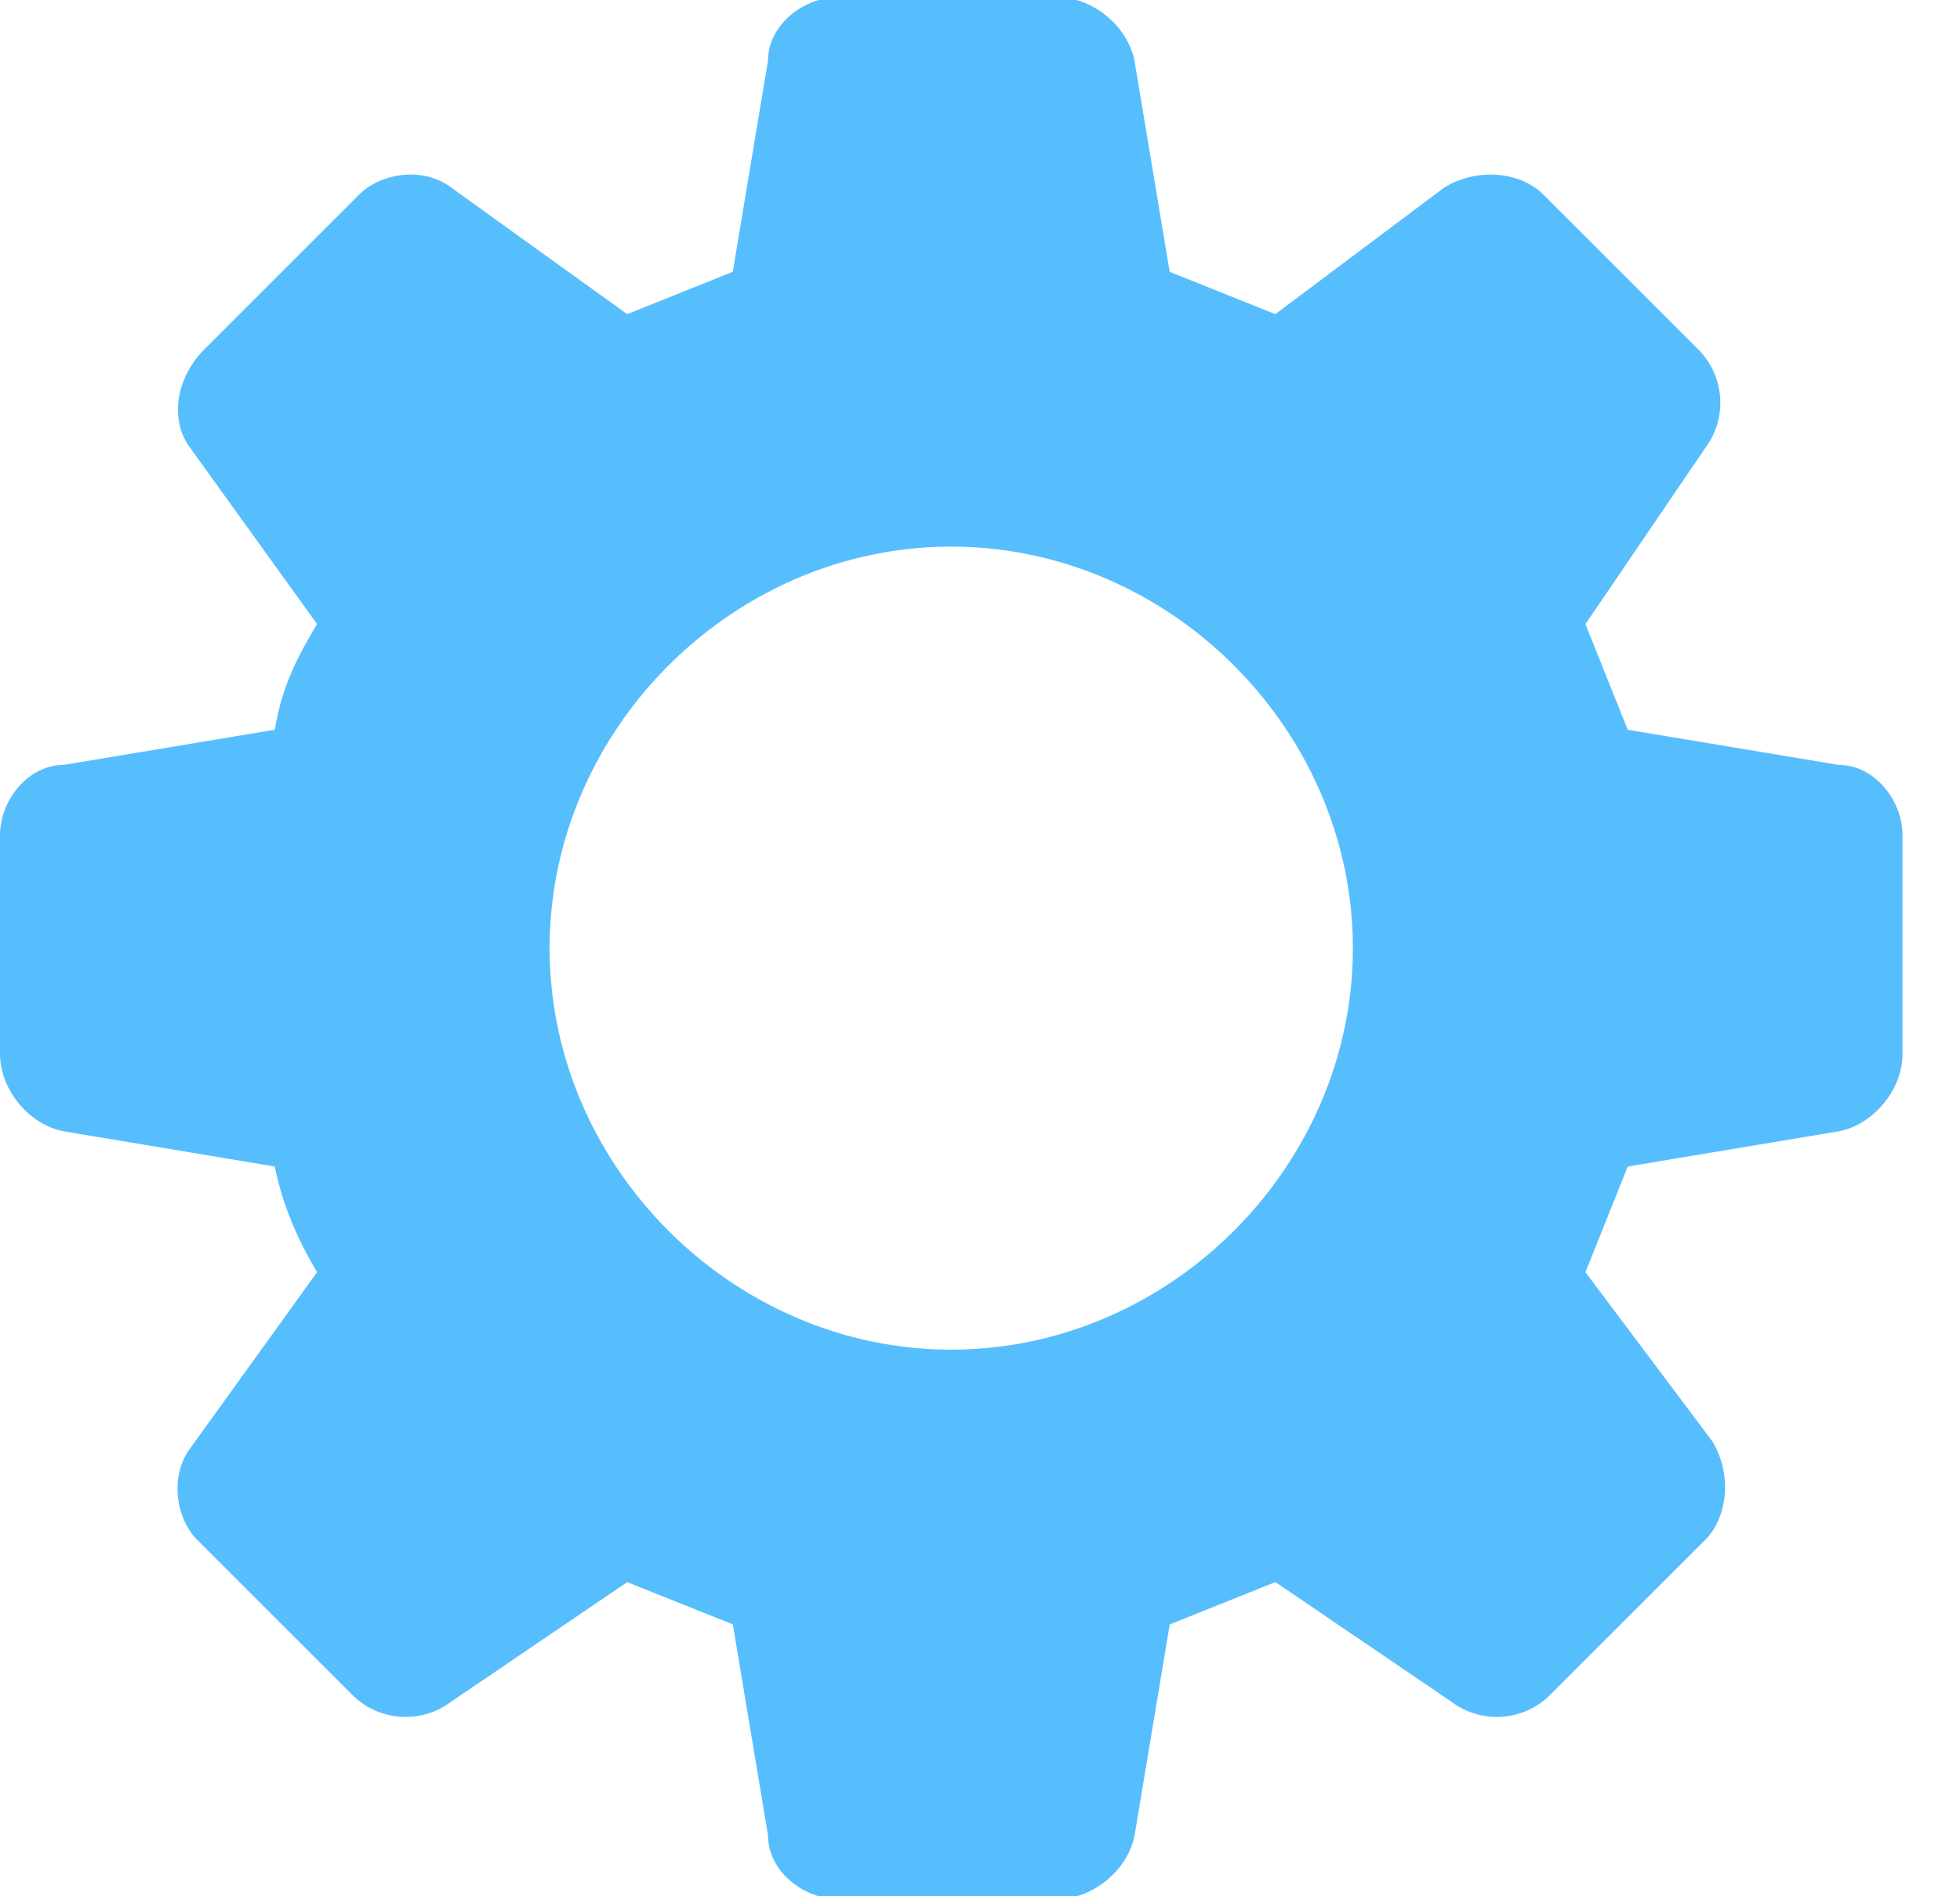
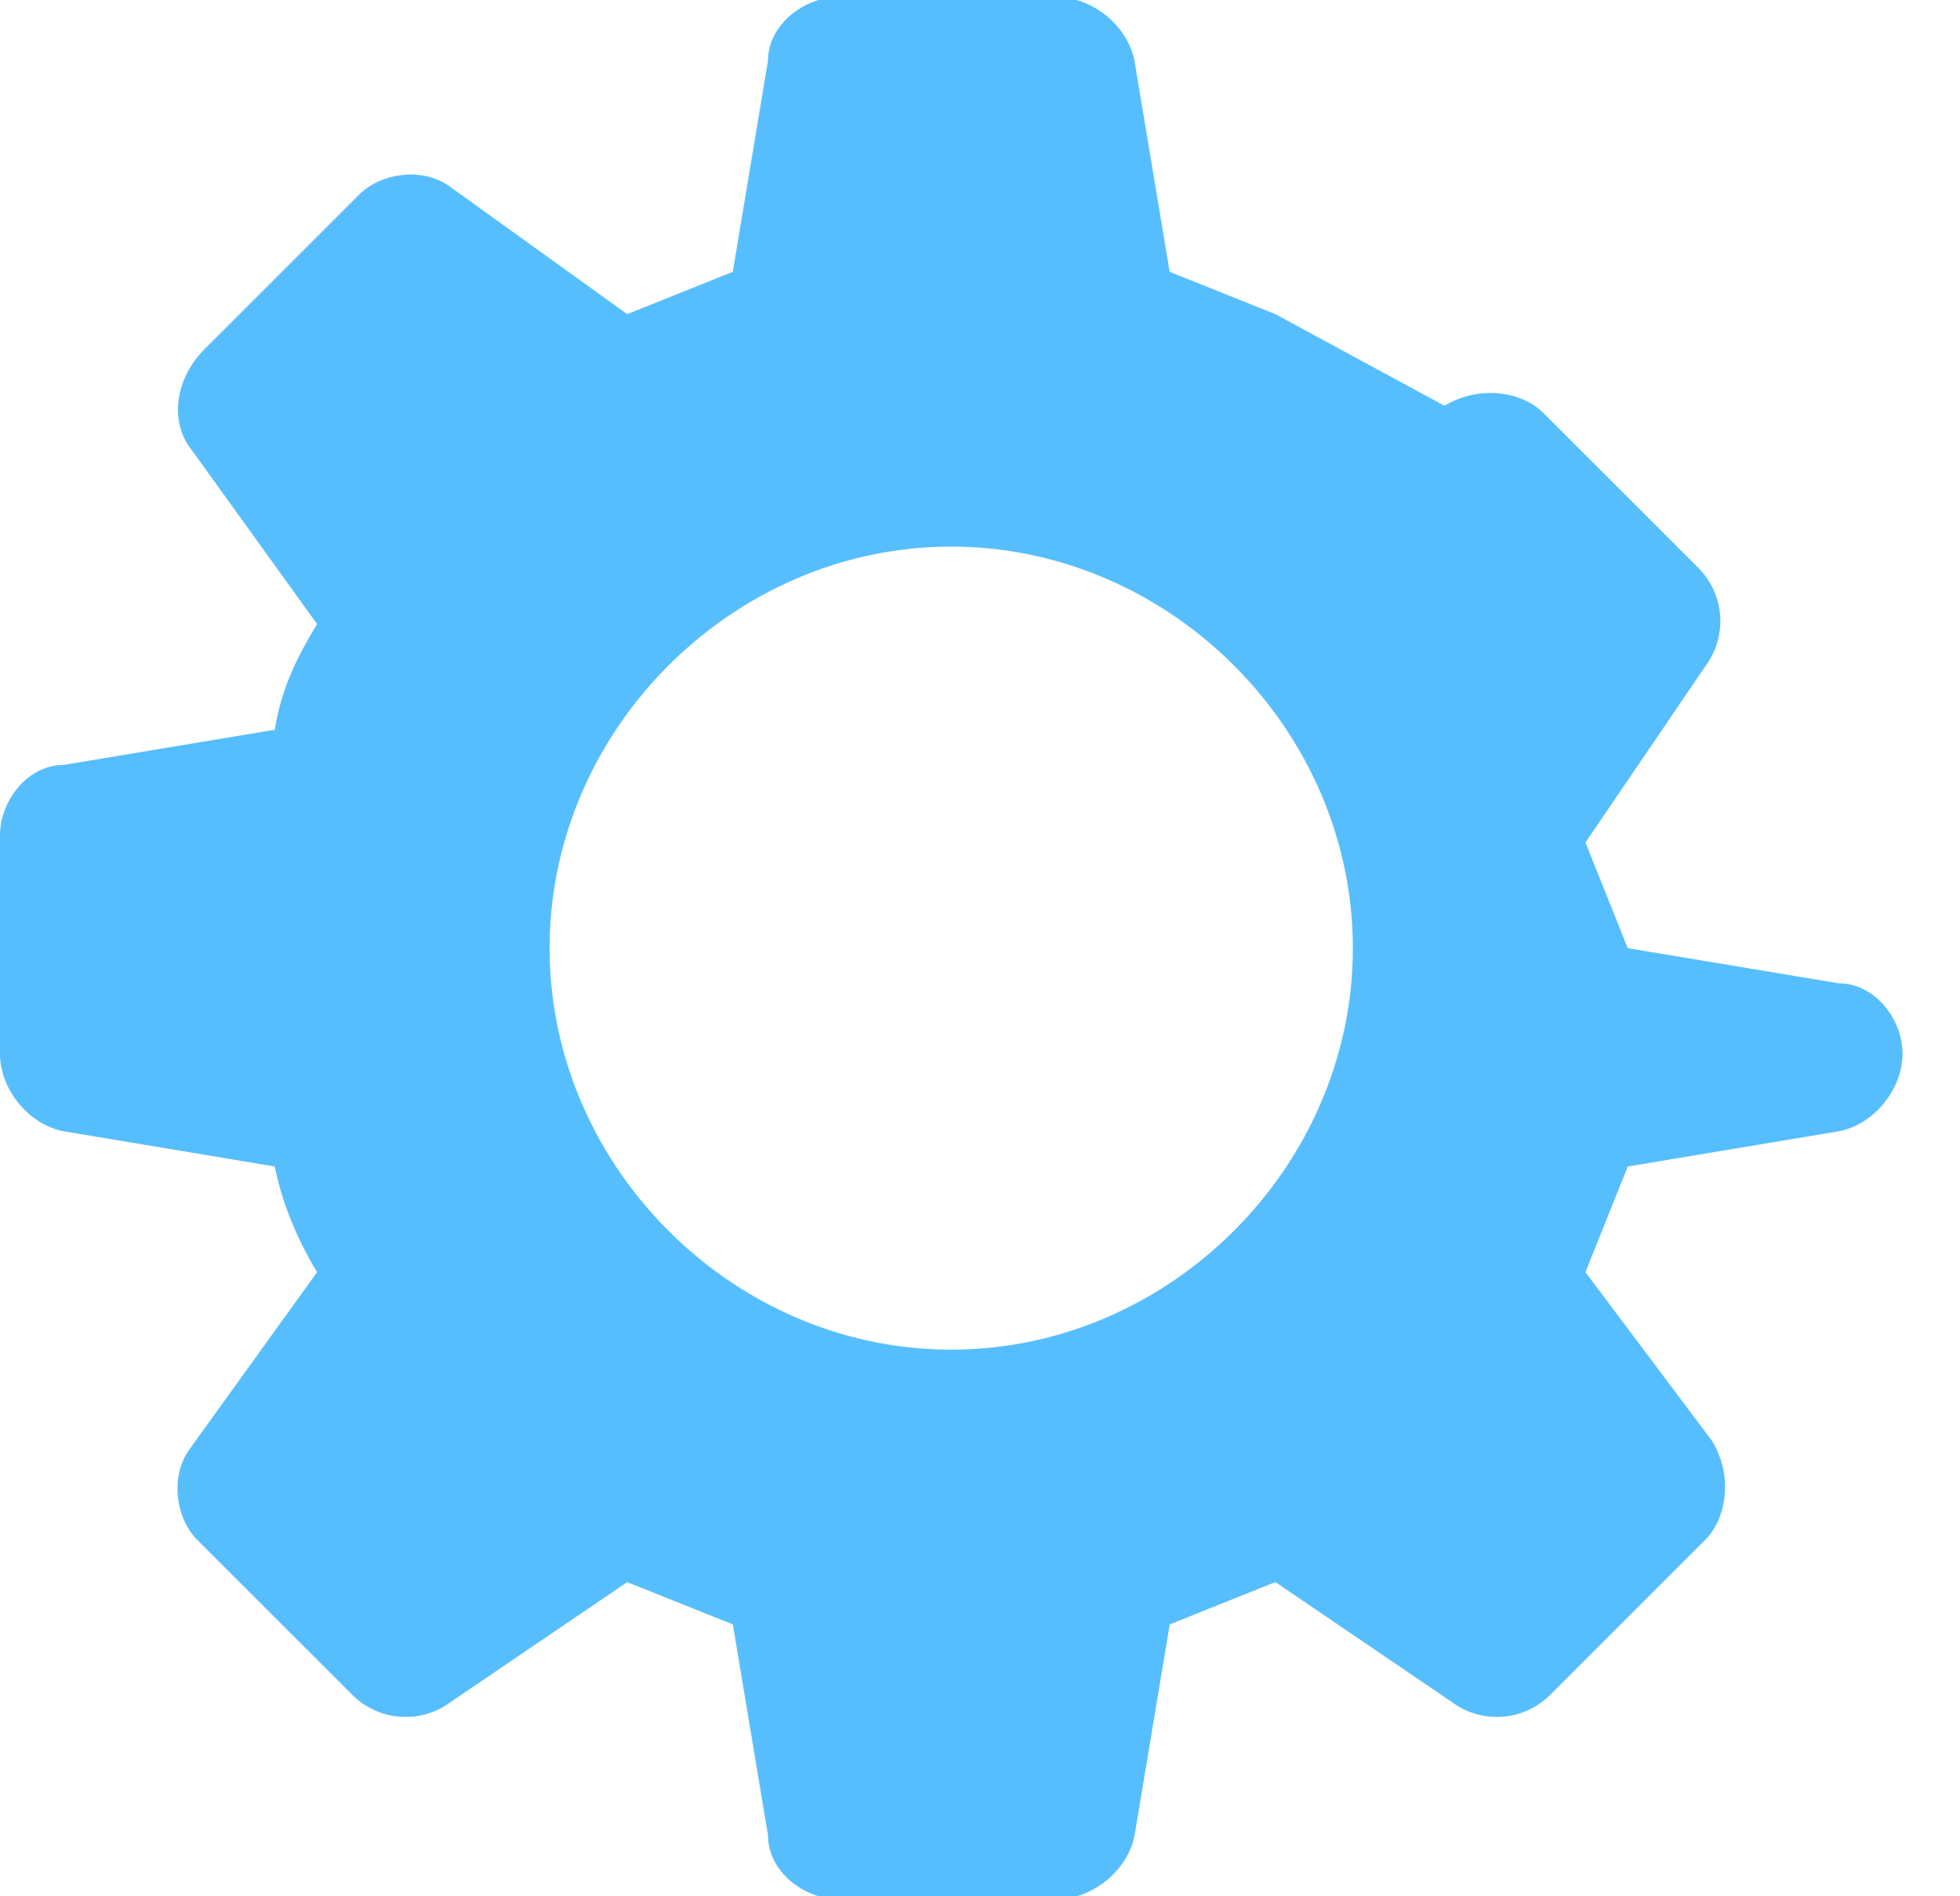
<svg xmlns="http://www.w3.org/2000/svg" width="31" height="30" viewBox="0 0 31 30">
  <g>
    <g>
-       <path fill="#57befe" d="M21.397 15c0 3.455-2.897 6.352-6.352 6.352-3.455 0-6.352-2.897-6.352-6.352 0-3.455 2.897-6.352 6.352-6.352 3.455 0 6.352 2.897 6.352 6.352zM17.943.958C17.83.4 17.273-.045 16.717-.045h-3.455c-.557 0-1.115.446-1.115 1.003L11.59 4.3 9.92 4.97 7.132 2.964c-.445-.335-1.114-.223-1.448.111L3.232 5.527c-.446.446-.557 1.115-.223 1.56l2.006 2.786c-.334.558-.557 1.003-.669 1.672l-3.343.557C.446 12.102 0 12.66 0 13.217v3.455c0 .557.446 1.114 1.003 1.225l3.343.558c.112.557.335 1.114.669 1.671l-2.006 2.786c-.334.446-.223 1.115.111 1.45l2.452 2.451a1.193 1.193 0 0 0 1.56.111L9.92 25.03l1.671.669.557 3.343c0 .557.558 1.003 1.115 1.003h3.455c.557 0 1.114-.446 1.226-1.003l.557-3.343 1.671-.67 2.787 1.895a1.193 1.193 0 0 0 1.56-.111l2.452-2.452c.334-.334.445-1.003.111-1.56l-2.006-2.675.669-1.671 3.343-.558c.557-.111 1.003-.668 1.003-1.225v-3.455c0-.557-.446-1.115-1.003-1.115l-3.343-.557-.669-1.672 1.895-2.786a1.193 1.193 0 0 0-.112-1.56l-2.452-2.452c-.334-.334-1.003-.445-1.56-.111L20.171 4.97 18.5 4.3z" />
+       <path fill="#57befe" d="M21.397 15c0 3.455-2.897 6.352-6.352 6.352-3.455 0-6.352-2.897-6.352-6.352 0-3.455 2.897-6.352 6.352-6.352 3.455 0 6.352 2.897 6.352 6.352zM17.943.958C17.83.4 17.273-.045 16.717-.045h-3.455c-.557 0-1.115.446-1.115 1.003L11.59 4.3 9.92 4.97 7.132 2.964c-.445-.335-1.114-.223-1.448.111L3.232 5.527c-.446.446-.557 1.115-.223 1.56l2.006 2.786c-.334.558-.557 1.003-.669 1.672l-3.343.557C.446 12.102 0 12.66 0 13.217v3.455c0 .557.446 1.114 1.003 1.225l3.343.558c.112.557.335 1.114.669 1.671l-2.006 2.786c-.334.446-.223 1.115.111 1.45l2.452 2.451a1.193 1.193 0 0 0 1.56.111L9.92 25.03l1.671.669.557 3.343c0 .557.558 1.003 1.115 1.003h3.455c.557 0 1.114-.446 1.226-1.003l.557-3.343 1.671-.67 2.787 1.895a1.193 1.193 0 0 0 1.56-.111l2.452-2.452c.334-.334.445-1.003.111-1.56l-2.006-2.675.669-1.671 3.343-.558c.557-.111 1.003-.668 1.003-1.225c0-.557-.446-1.115-1.003-1.115l-3.343-.557-.669-1.672 1.895-2.786a1.193 1.193 0 0 0-.112-1.56l-2.452-2.452c-.334-.334-1.003-.445-1.56-.111L20.171 4.97 18.5 4.3z" />
    </g>
  </g>
</svg>